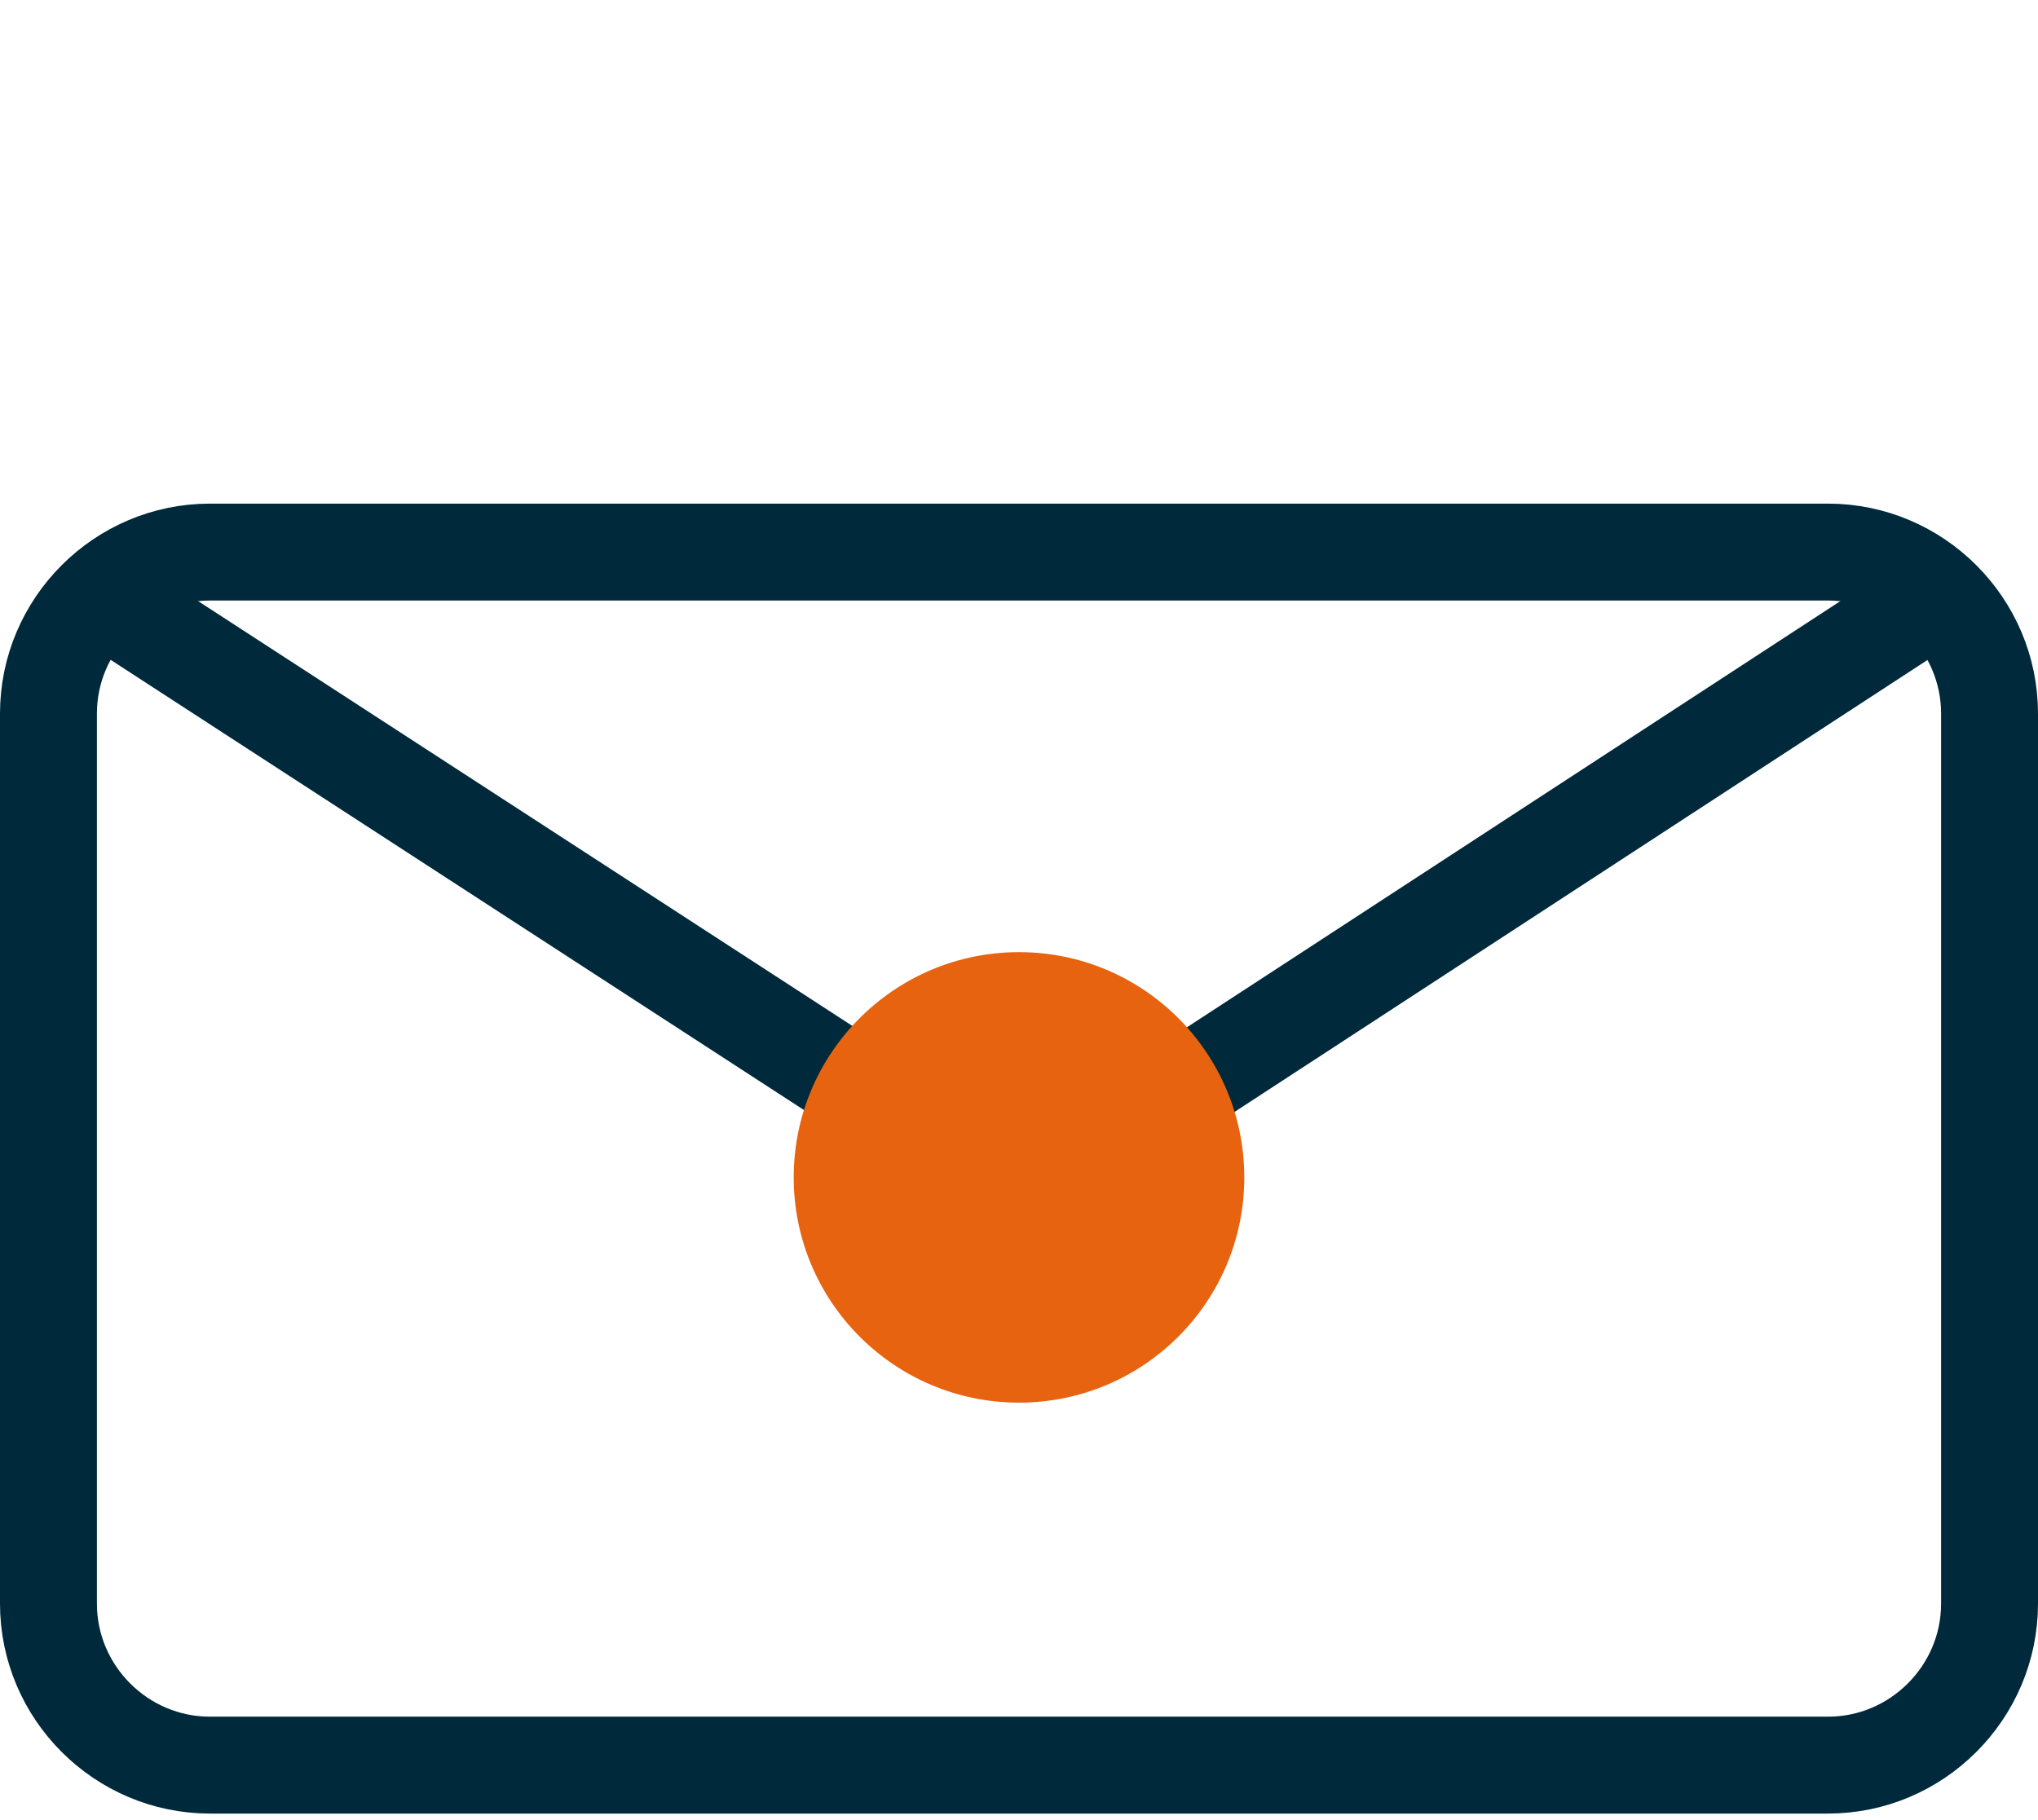
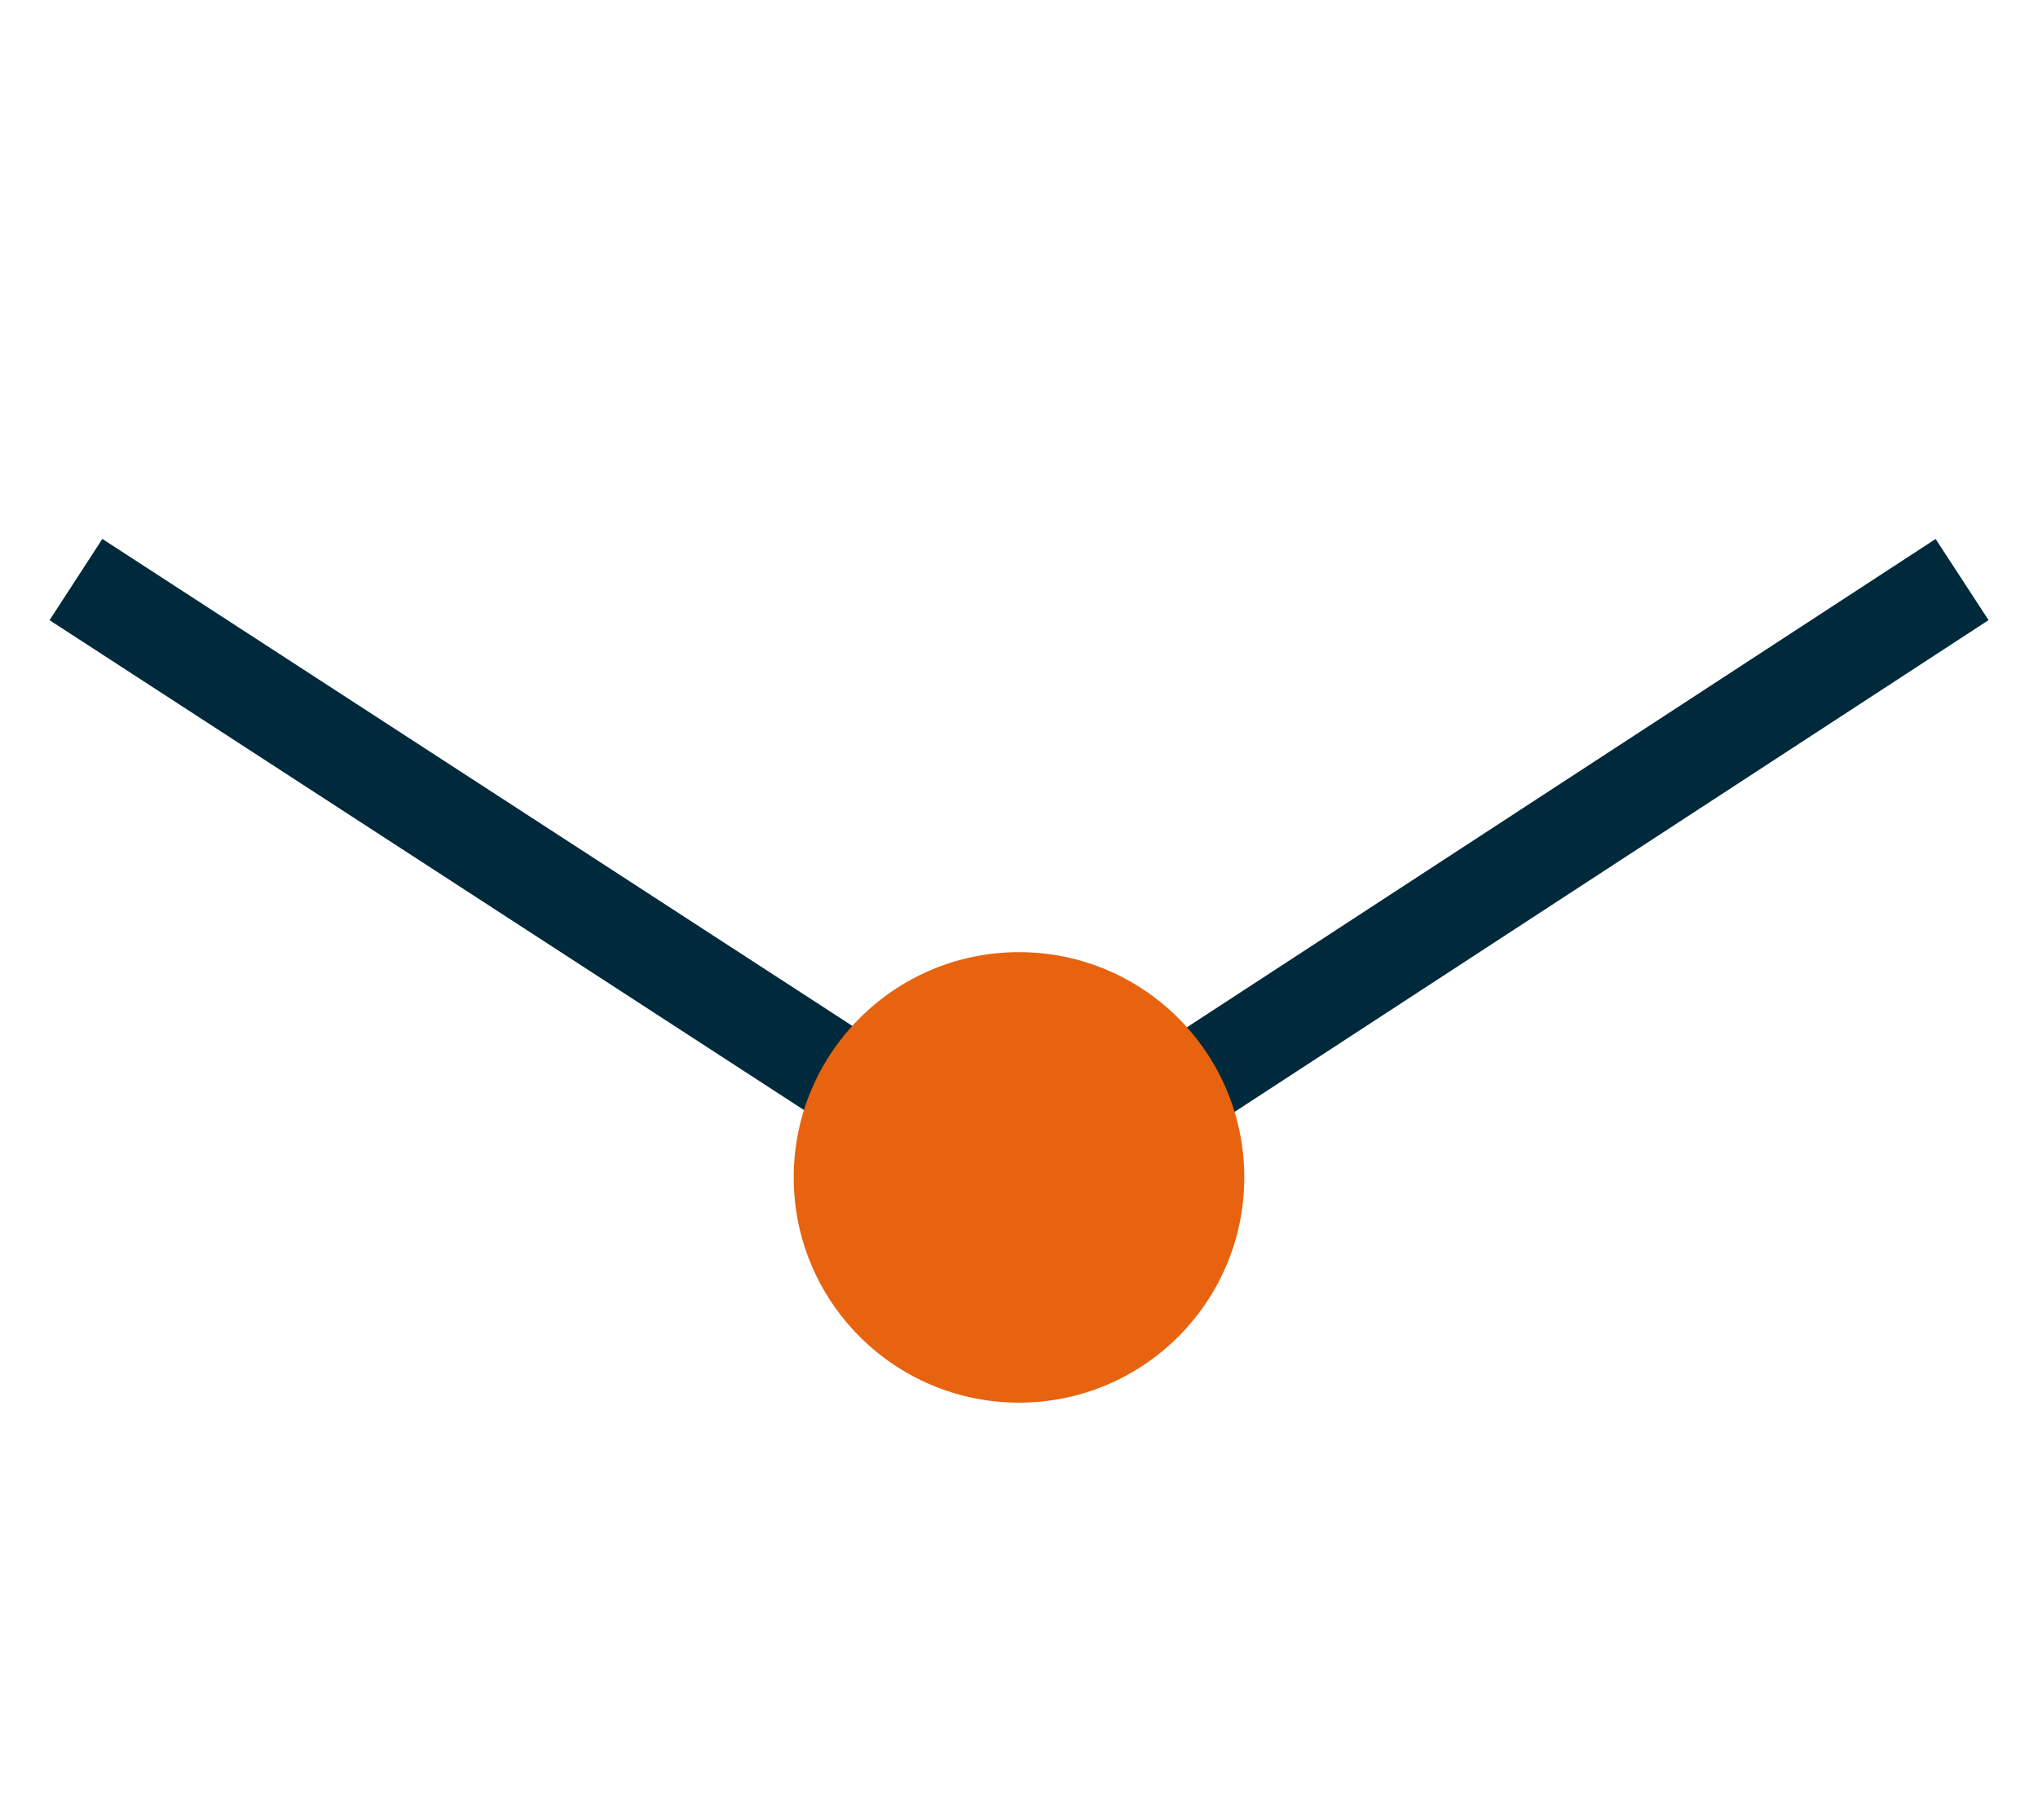
<svg xmlns="http://www.w3.org/2000/svg" version="1.1" id="Layer_1" x="0px" y="0px" width="63.088px" height="56.35px" viewBox="0 0 63.088 56.35" enable-background="new 0 0 63.088 56.35" xml:space="preserve">
  <g>
    <g>
-       <path fill="none" stroke="#00293B" stroke-width="3" stroke-miterlimit="10" d="M61.588,49.651c0,2.75-2.25,5-5,5H6.5    c-2.75,0-5-2.25-5-5V22.093c0-2.75,2.25-5,5-5h50.088c2.75,0,5,2.25,5,5V49.651z" />
-     </g>
+       </g>
    <g>
      <path fill="none" stroke="#00293B" stroke-width="3" stroke-miterlimit="10" d="M2.351,17.944l25.087,16.292    c2.294,1.518,6.045,1.513,8.338-0.008l24.962-16.284" />
    </g>
    <circle fill="#E7630F" cx="31.544" cy="36.454" r="6.974" />
  </g>
</svg>